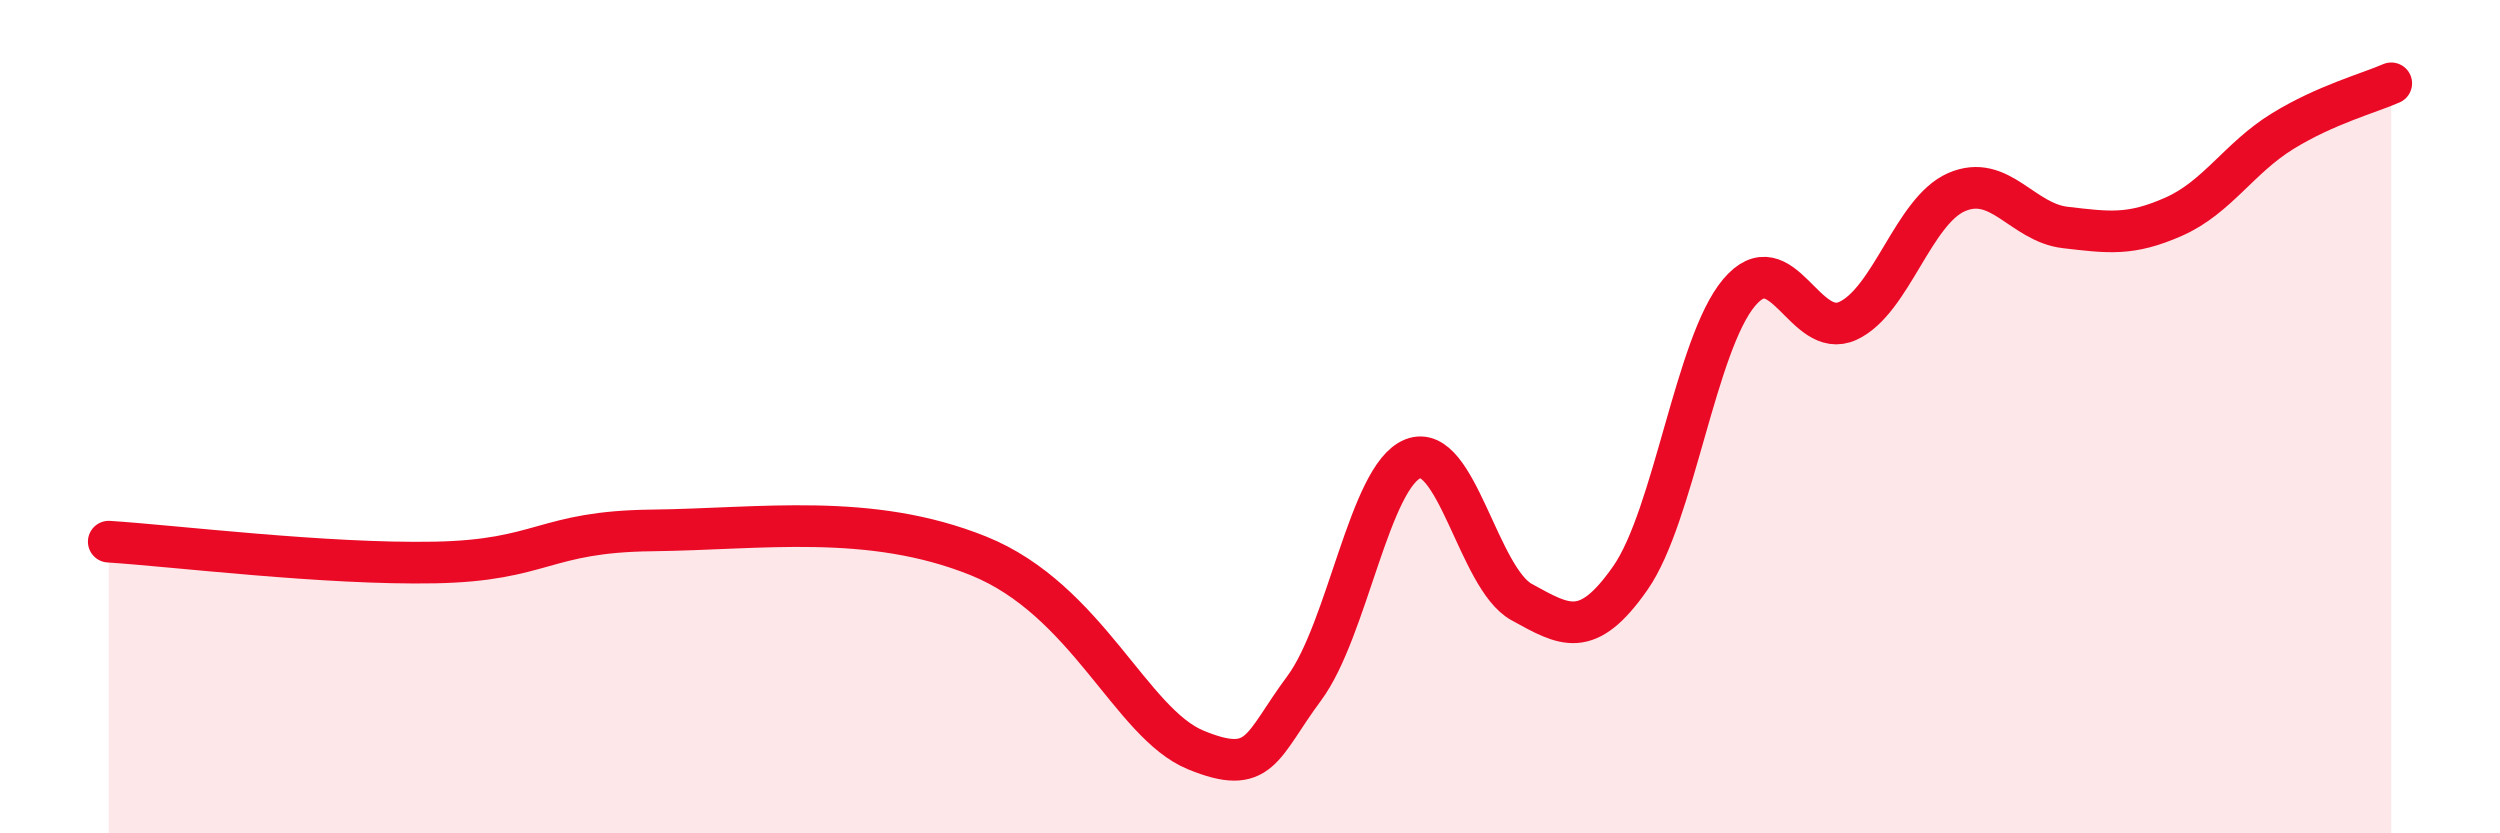
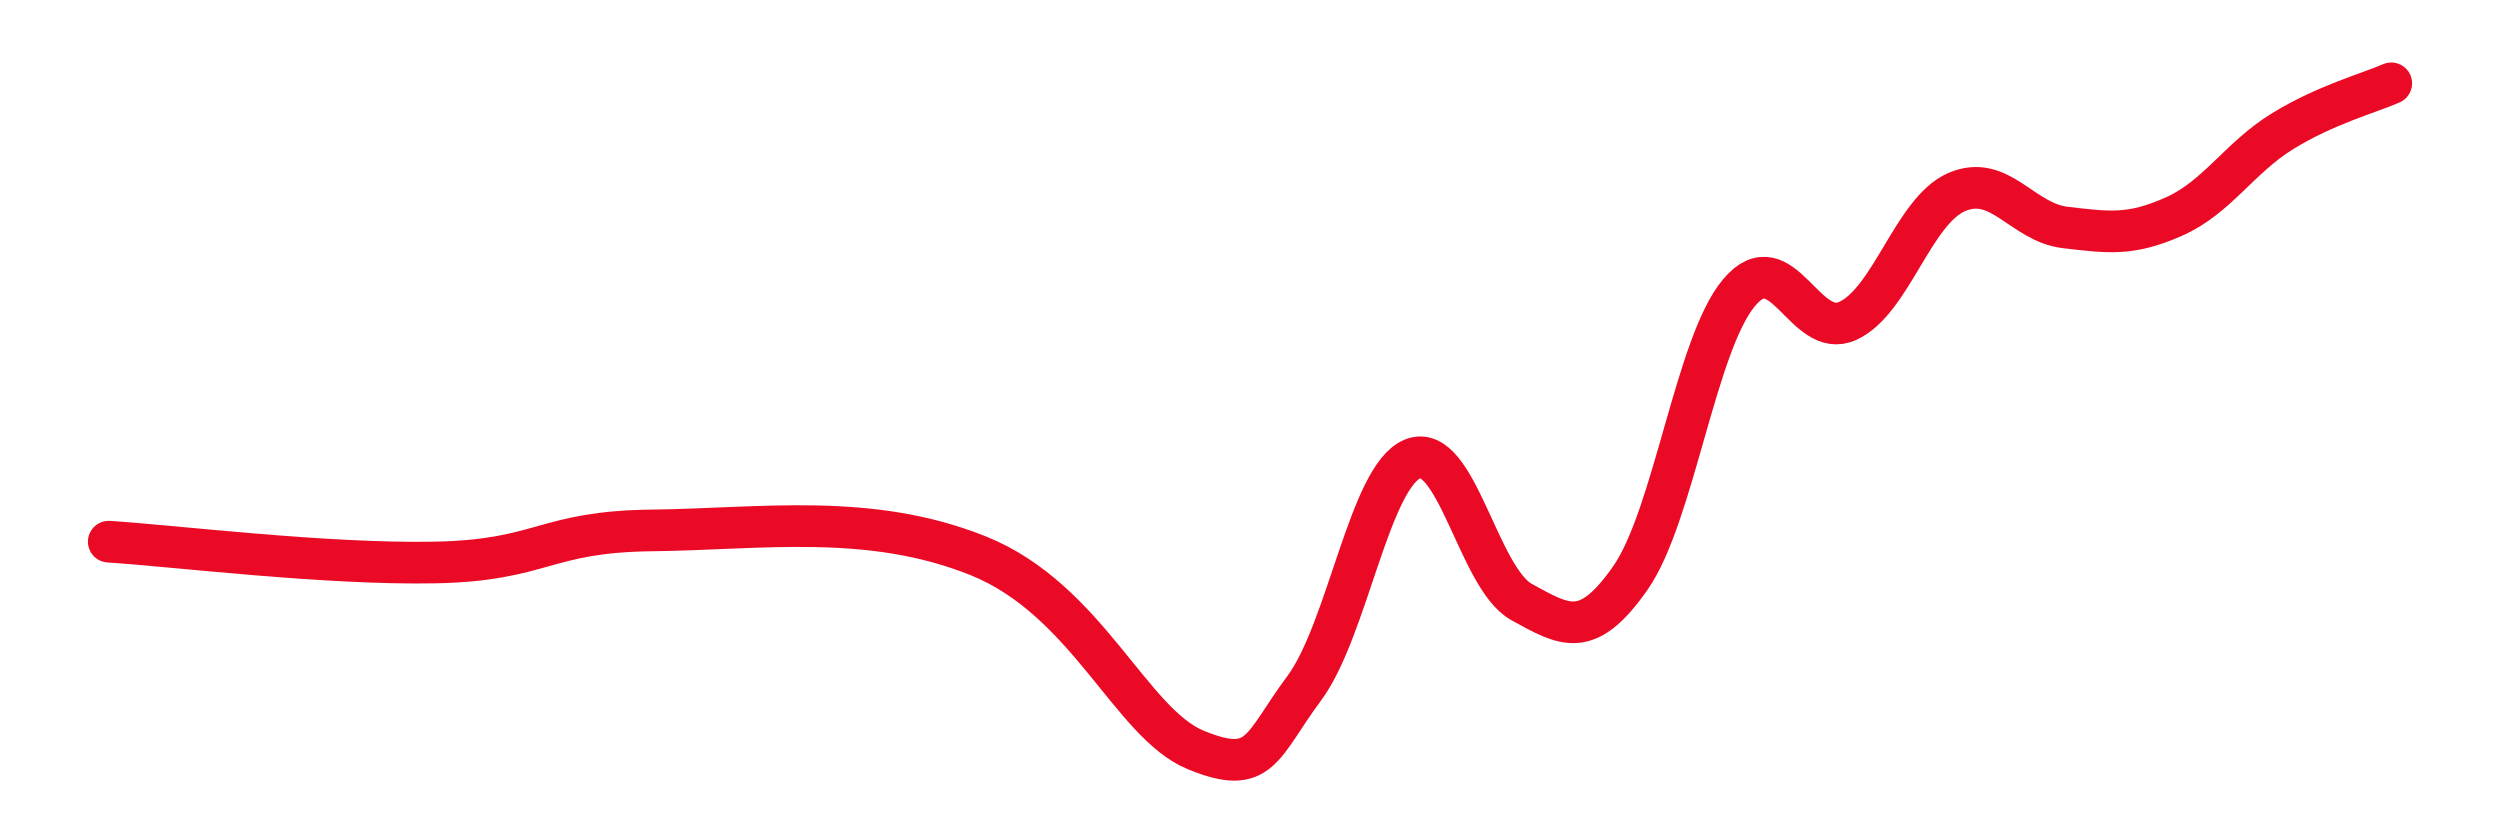
<svg xmlns="http://www.w3.org/2000/svg" width="60" height="20" viewBox="0 0 60 20">
-   <path d="M 2.61,13 C 4.17,13.1 7.82,13.55 10.43,13.5 C 13.04,13.45 13.04,12.76 15.65,12.73 C 18.26,12.7 20.87,12.29 23.48,13.34 C 26.09,14.39 27.14,17.36 28.7,18 C 30.26,18.64 30.26,17.92 31.3,16.52 C 32.34,15.12 32.87,11.42 33.91,11.01 C 34.95,10.6 35.48,13.88 36.52,14.45 C 37.56,15.02 38.09,15.36 39.13,13.87 C 40.17,12.38 40.7,8.25 41.74,7.02 C 42.78,5.79 43.31,8.18 44.35,7.7 C 45.39,7.22 45.92,5.06 46.96,4.61 C 48,4.16 48.53,5.34 49.57,5.46 C 50.61,5.58 51.13,5.66 52.17,5.2 C 53.21,4.74 53.74,3.79 54.78,3.15 C 55.82,2.51 56.87,2.23 57.39,2L57.39 20L2.61 20Z" fill="#EB0A25" opacity="0.1" stroke-linecap="round" stroke-linejoin="round" />
  <path d="M 2.61,13 C 4.17,13.1 7.82,13.55 10.43,13.5 C 13.04,13.45 13.04,12.76 15.65,12.73 C 18.26,12.7 20.87,12.29 23.48,13.34 C 26.09,14.39 27.14,17.36 28.7,18 C 30.26,18.64 30.26,17.92 31.3,16.52 C 32.34,15.12 32.87,11.42 33.91,11.01 C 34.95,10.6 35.48,13.88 36.52,14.45 C 37.56,15.02 38.09,15.36 39.13,13.87 C 40.17,12.38 40.7,8.25 41.74,7.02 C 42.78,5.79 43.31,8.18 44.35,7.7 C 45.39,7.22 45.92,5.06 46.96,4.61 C 48,4.16 48.53,5.34 49.57,5.46 C 50.61,5.58 51.13,5.66 52.17,5.2 C 53.21,4.74 53.74,3.79 54.78,3.15 C 55.82,2.51 56.87,2.23 57.39,2" stroke="#EB0A25" stroke-width="1" fill="none" stroke-linecap="round" stroke-linejoin="round" />
</svg>